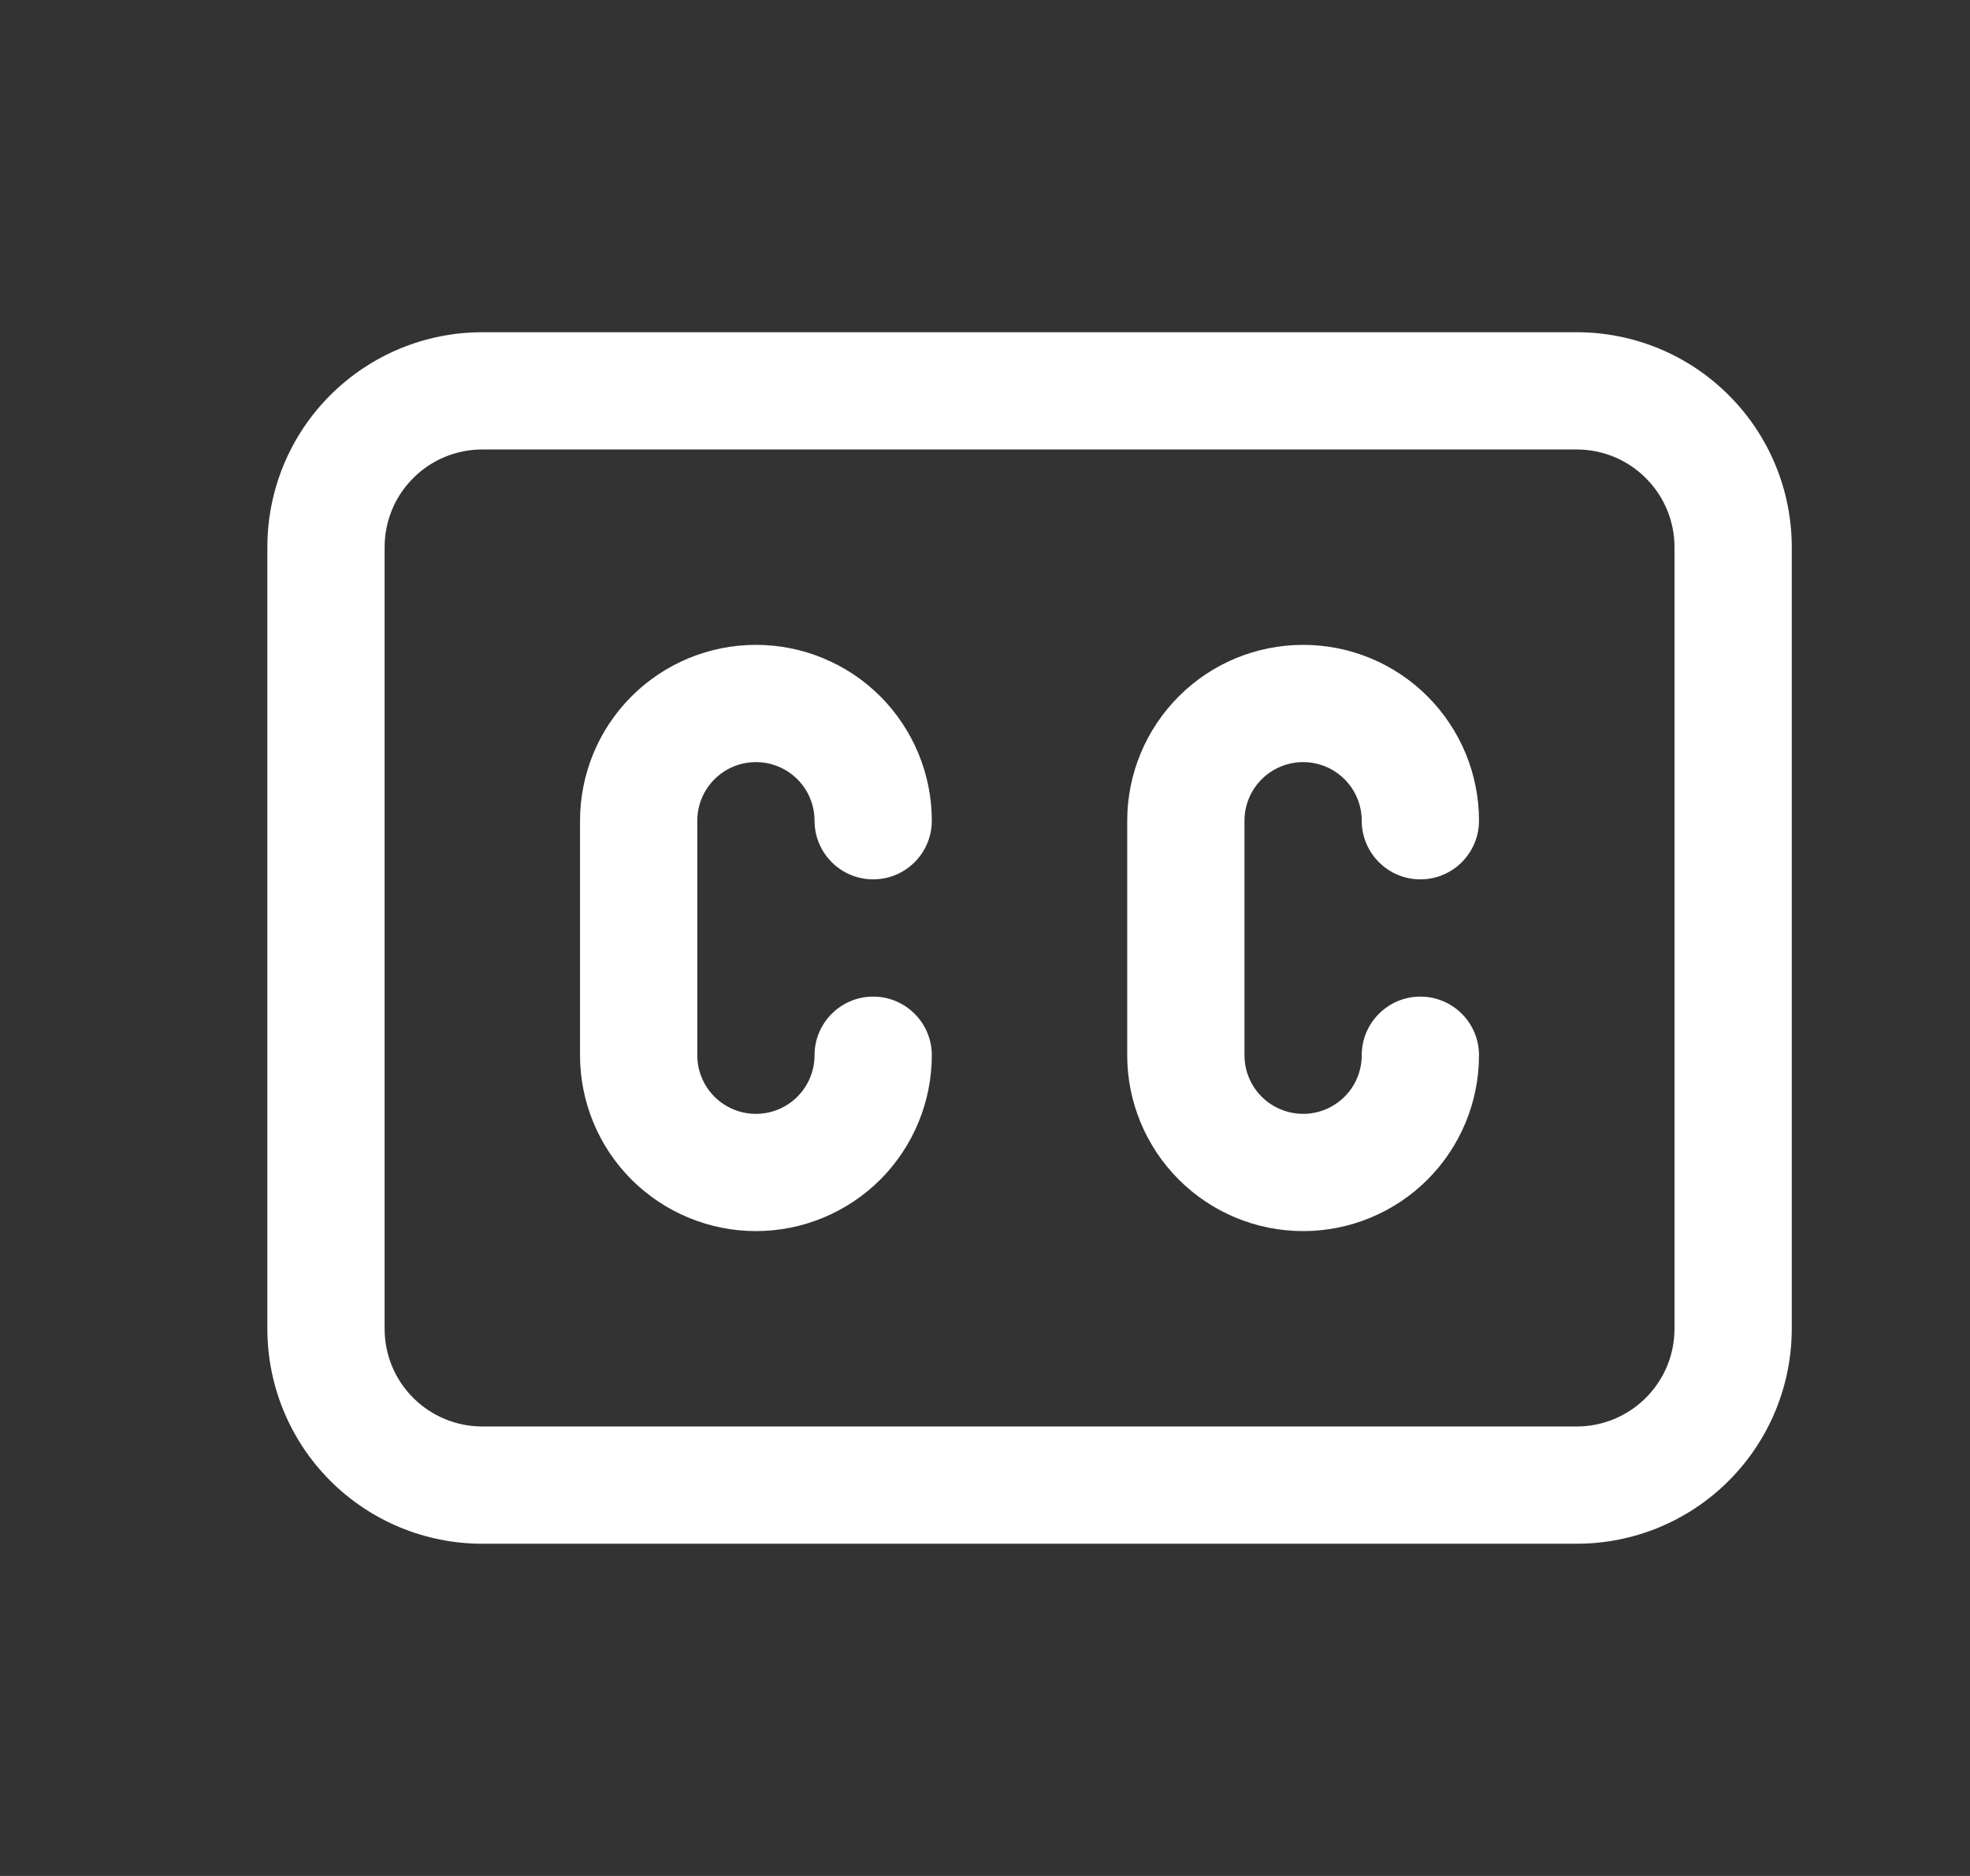
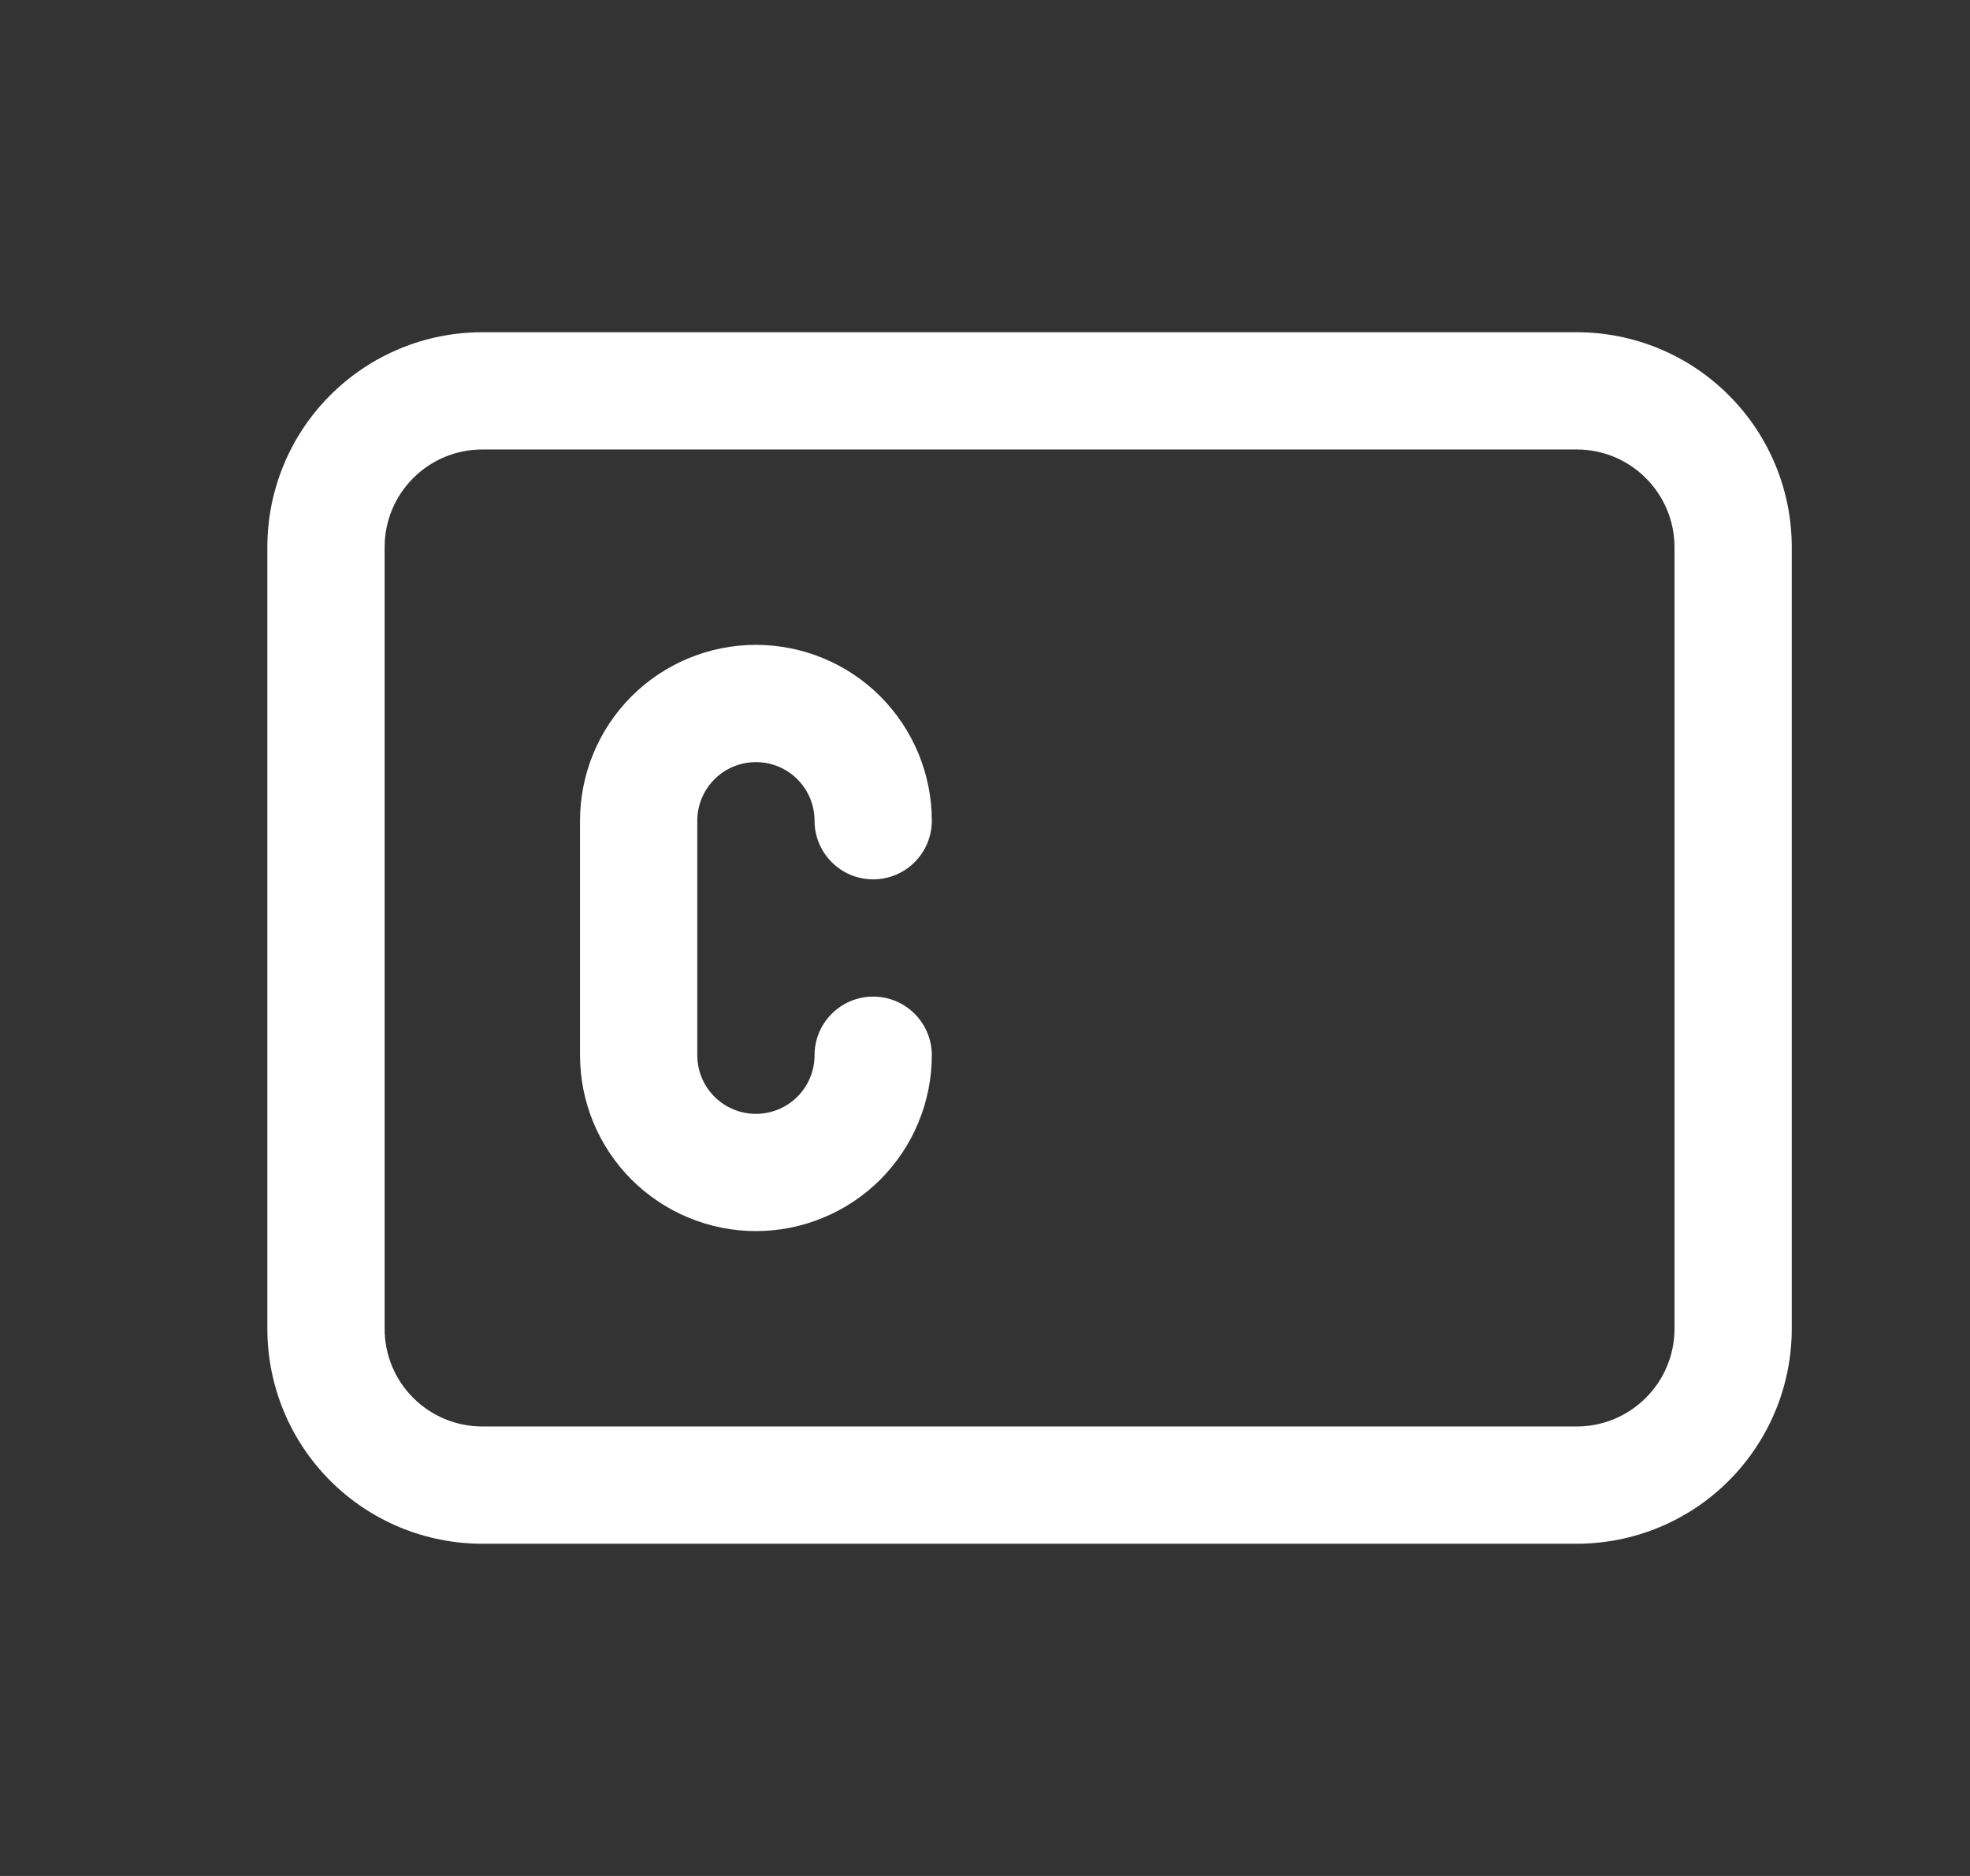
<svg xmlns="http://www.w3.org/2000/svg" width="21" height="20" viewBox="0 0 21 20" fill="none">
  <rect x="0" y="0" width="21" height="20" fill="#333333" stroke="none" />
  <path fill-rule="evenodd" clip-rule="evenodd" d="M5.141 4.792C4.865 4.792 4.6 4.901 4.405 5.097C4.209 5.292 4.1 5.557 4.1 5.833V14.166C4.1 14.443 4.209 14.708 4.405 14.903C4.6 15.098 4.865 15.208 5.141 15.208H16.808C17.084 15.208 17.349 15.098 17.544 14.903C17.74 14.708 17.85 14.443 17.85 14.166V5.833C17.85 5.557 17.74 5.292 17.544 5.097C17.349 4.901 17.084 4.792 16.808 4.792H5.141ZM3.521 4.213C3.951 3.783 4.533 3.542 5.141 3.542H16.808C17.416 3.542 17.999 3.783 18.428 4.213C18.858 4.642 19.1 5.225 19.1 5.833V14.166C19.1 14.774 18.858 15.357 18.428 15.787C17.999 16.217 17.416 16.458 16.808 16.458H5.141C4.533 16.458 3.951 16.217 3.521 15.787C3.091 15.357 2.85 14.774 2.85 14.166V5.833C2.85 5.225 3.091 4.642 3.521 4.213Z" fill="#ffffff" />
  <path fill-rule="evenodd" clip-rule="evenodd" d="M6.732 7.424C7.084 7.072 7.561 6.875 8.058 6.875C8.555 6.875 9.032 7.072 9.384 7.424C9.735 7.776 9.933 8.253 9.933 8.75C9.933 9.095 9.653 9.375 9.308 9.375C8.963 9.375 8.683 9.095 8.683 8.75C8.683 8.584 8.617 8.425 8.5 8.308C8.383 8.191 8.224 8.125 8.058 8.125C7.892 8.125 7.733 8.191 7.616 8.308C7.499 8.425 7.433 8.584 7.433 8.75V11.25C7.433 11.416 7.499 11.575 7.616 11.692C7.733 11.809 7.892 11.875 8.058 11.875C8.224 11.875 8.383 11.809 8.5 11.692C8.617 11.575 8.683 11.416 8.683 11.25C8.683 10.905 8.963 10.625 9.308 10.625C9.653 10.625 9.933 10.905 9.933 11.25C9.933 11.747 9.735 12.224 9.384 12.576C9.032 12.927 8.555 13.125 8.058 13.125C7.561 13.125 7.084 12.927 6.732 12.576C6.38 12.224 6.183 11.747 6.183 11.25V8.75C6.183 8.253 6.38 7.776 6.732 7.424Z" fill="#ffffff" />
-   <path fill-rule="evenodd" clip-rule="evenodd" d="M12.566 7.424C12.917 7.072 13.394 6.875 13.891 6.875C14.389 6.875 14.866 7.072 15.217 7.424C15.569 7.776 15.766 8.253 15.766 8.75C15.766 9.095 15.486 9.375 15.141 9.375C14.796 9.375 14.516 9.095 14.516 8.75C14.516 8.584 14.45 8.425 14.333 8.308C14.216 8.191 14.057 8.125 13.891 8.125C13.726 8.125 13.566 8.191 13.449 8.308C13.332 8.425 13.266 8.584 13.266 8.75V11.25C13.266 11.416 13.332 11.575 13.449 11.692C13.566 11.809 13.726 11.875 13.891 11.875C14.057 11.875 14.216 11.809 14.333 11.692C14.45 11.575 14.516 11.416 14.516 11.25C14.516 10.905 14.796 10.625 15.141 10.625C15.486 10.625 15.766 10.905 15.766 11.25C15.766 11.747 15.569 12.224 15.217 12.576C14.866 12.927 14.389 13.125 13.891 13.125C13.394 13.125 12.917 12.927 12.566 12.576C12.214 12.224 12.016 11.747 12.016 11.25V8.75C12.016 8.253 12.214 7.776 12.566 7.424Z" fill="#ffffff" />
</svg>